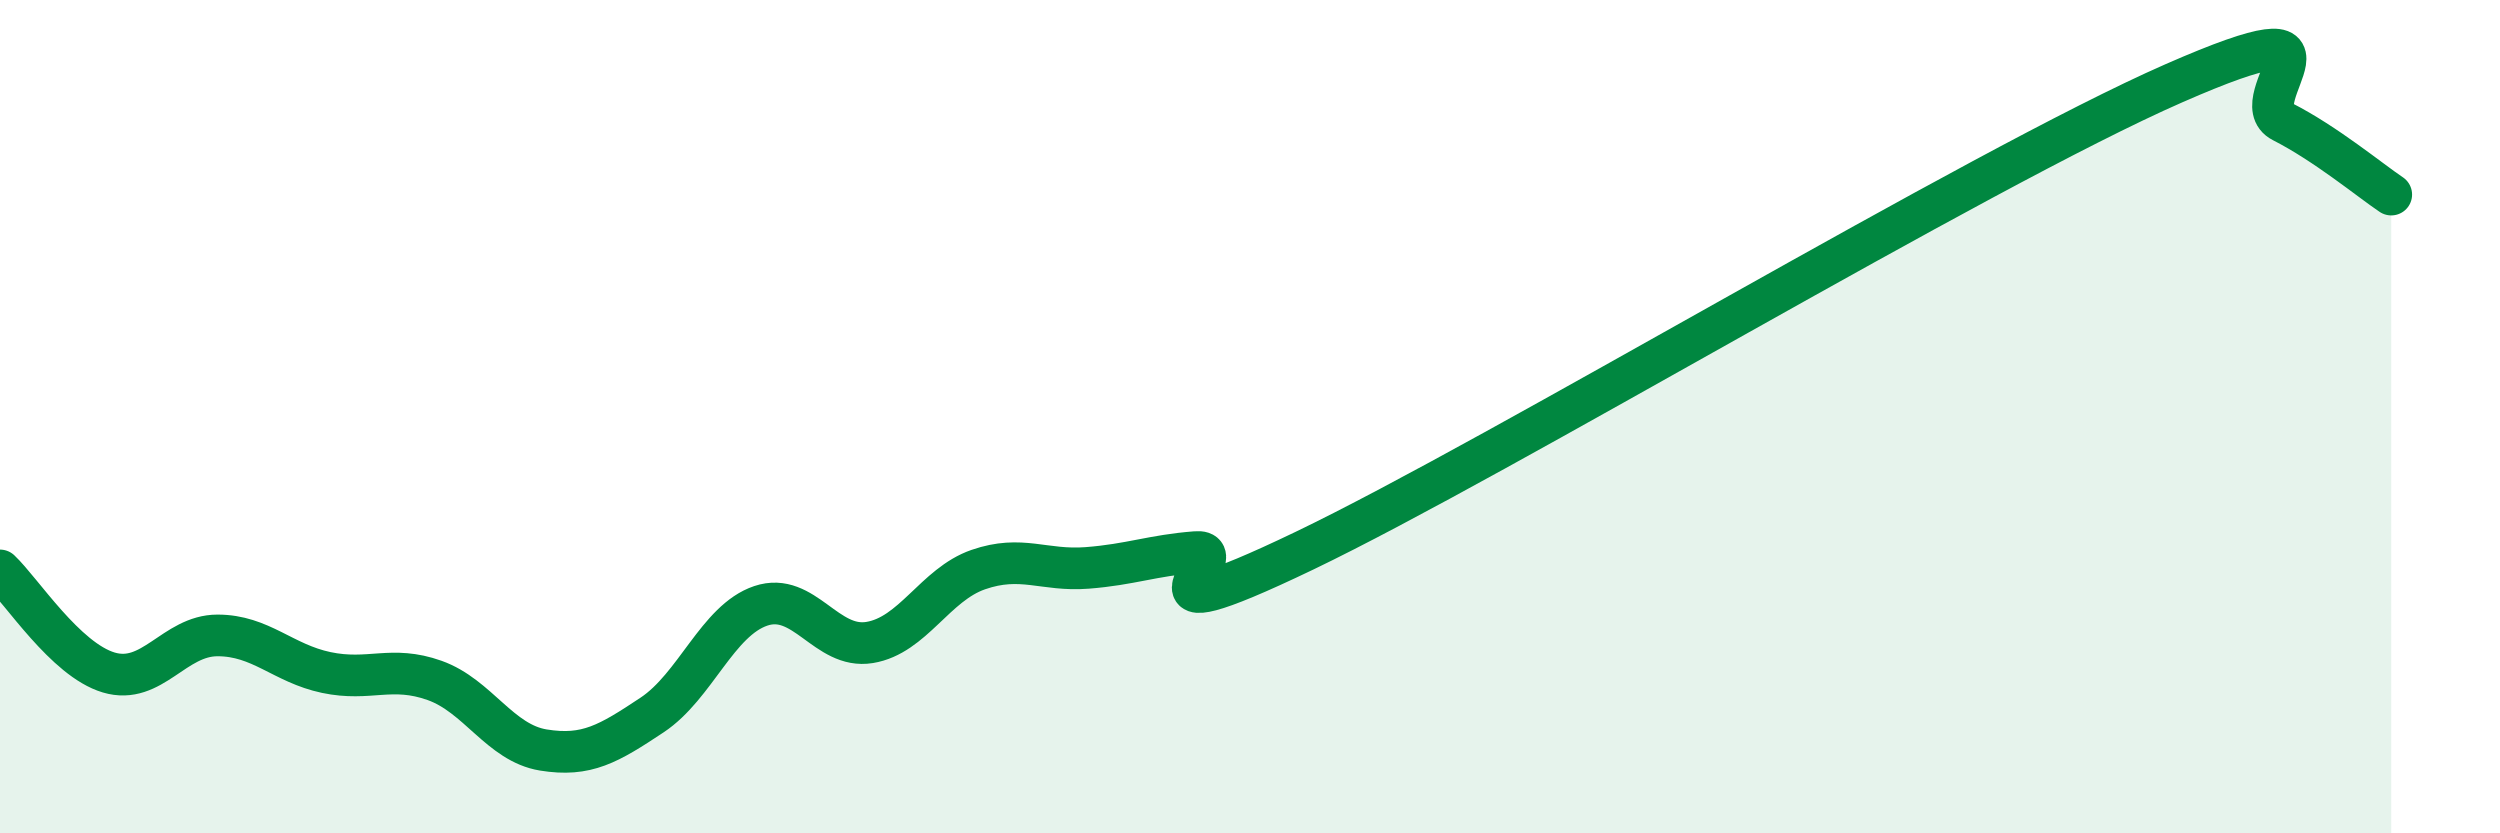
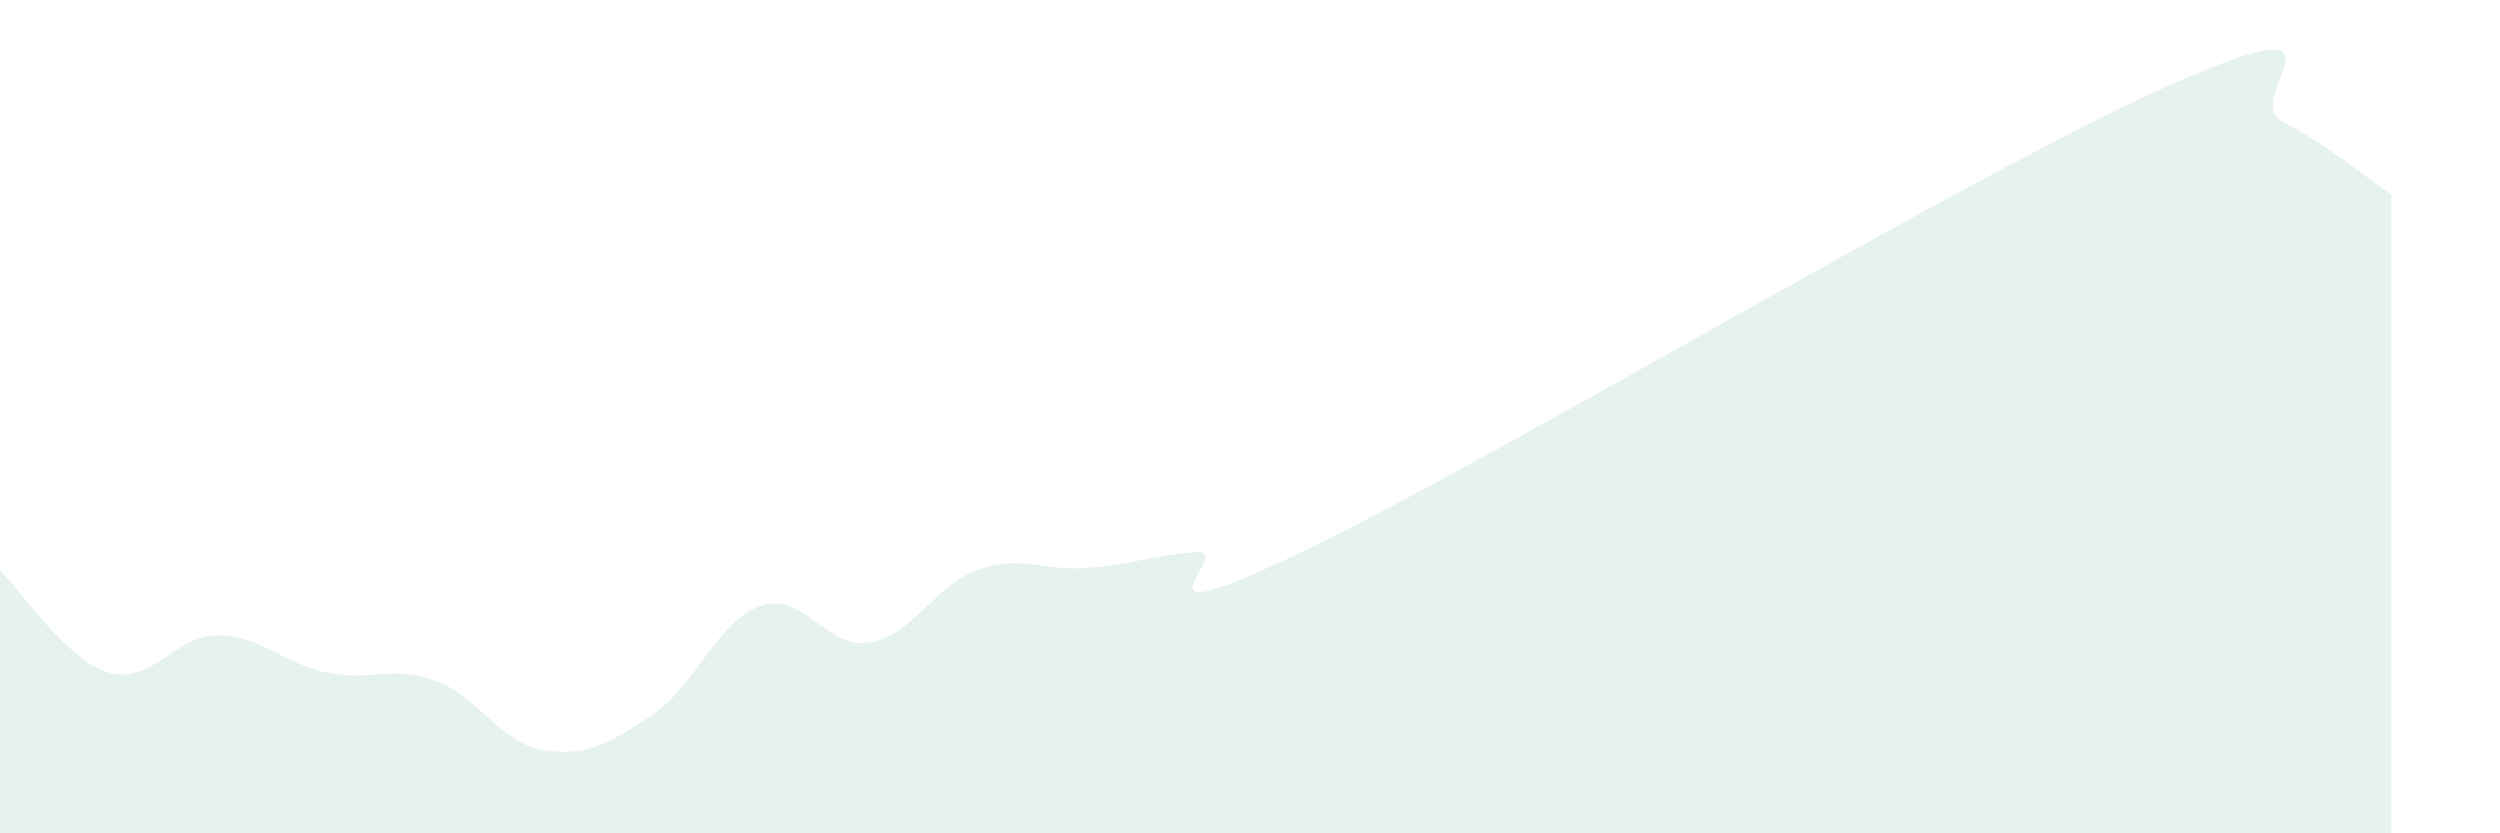
<svg xmlns="http://www.w3.org/2000/svg" width="60" height="20" viewBox="0 0 60 20">
  <path d="M 0,13.69 C 0.52,14.18 1.57,15.83 2.61,16.14 C 3.65,16.45 4.18,15.25 5.22,15.25 C 6.26,15.25 6.79,15.92 7.83,16.14 C 8.87,16.36 9.39,15.96 10.43,16.33 C 11.47,16.7 12,17.83 13.04,18 C 14.08,18.17 14.61,17.85 15.65,17.16 C 16.69,16.47 17.22,14.89 18.26,14.54 C 19.3,14.19 19.83,15.59 20.87,15.42 C 21.91,15.25 22.44,14.03 23.48,13.67 C 24.52,13.31 25.05,13.71 26.09,13.63 C 27.13,13.55 27.66,13.33 28.7,13.25 C 29.74,13.17 26.61,15.47 31.3,13.22 C 35.99,10.97 47.47,4.06 52.17,2 C 56.87,-0.06 53.74,2.39 54.78,2.92 C 55.82,3.45 56.87,4.32 57.39,4.67L57.39 20L0 20Z" fill="#008740" opacity="0.1" stroke-linecap="round" stroke-linejoin="round" />
-   <path d="M 0,13.69 C 0.52,14.18 1.57,15.83 2.61,16.14 C 3.65,16.45 4.18,15.25 5.22,15.25 C 6.26,15.25 6.79,15.92 7.83,16.14 C 8.87,16.36 9.39,15.96 10.43,16.33 C 11.47,16.7 12,17.83 13.04,18 C 14.08,18.17 14.61,17.85 15.65,17.16 C 16.69,16.47 17.22,14.89 18.26,14.54 C 19.3,14.19 19.83,15.59 20.87,15.42 C 21.91,15.25 22.44,14.03 23.48,13.67 C 24.52,13.31 25.05,13.71 26.09,13.63 C 27.13,13.55 27.66,13.33 28.7,13.25 C 29.74,13.17 26.61,15.47 31.3,13.22 C 35.99,10.97 47.47,4.06 52.17,2 C 56.87,-0.06 53.74,2.39 54.78,2.92 C 55.82,3.45 56.87,4.32 57.39,4.67" stroke="#008740" stroke-width="1" fill="none" stroke-linecap="round" stroke-linejoin="round" />
</svg>